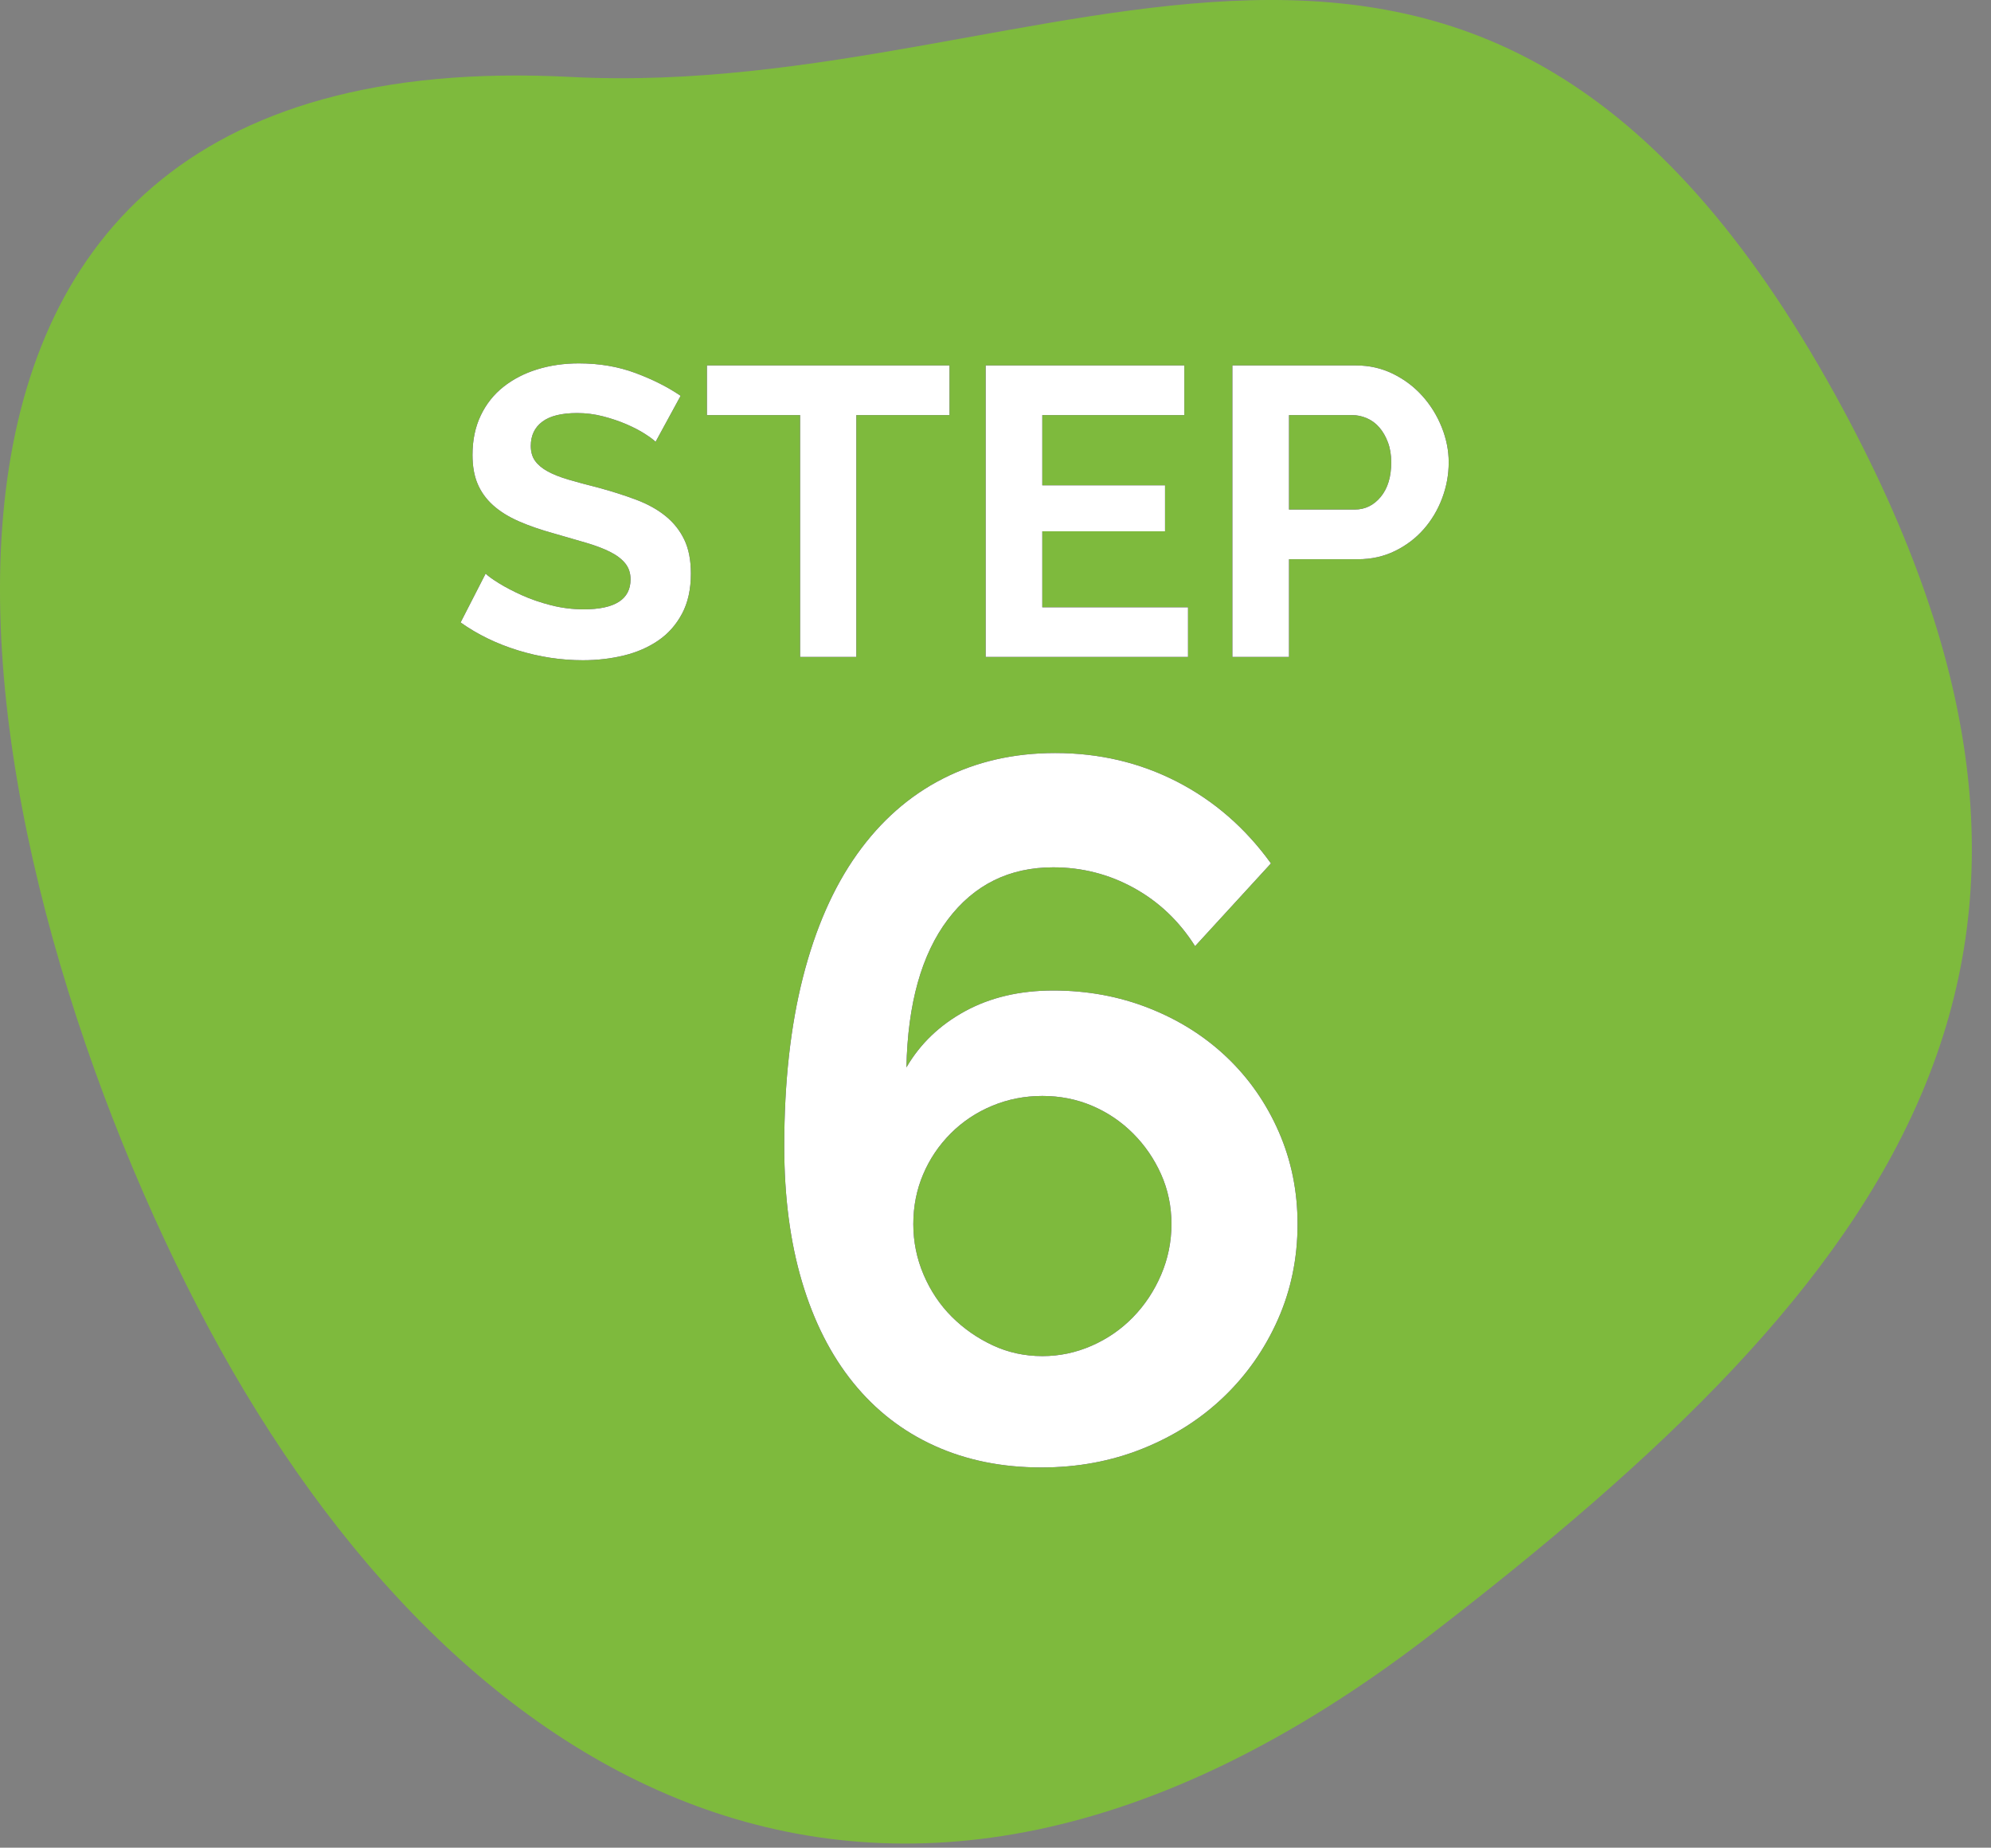
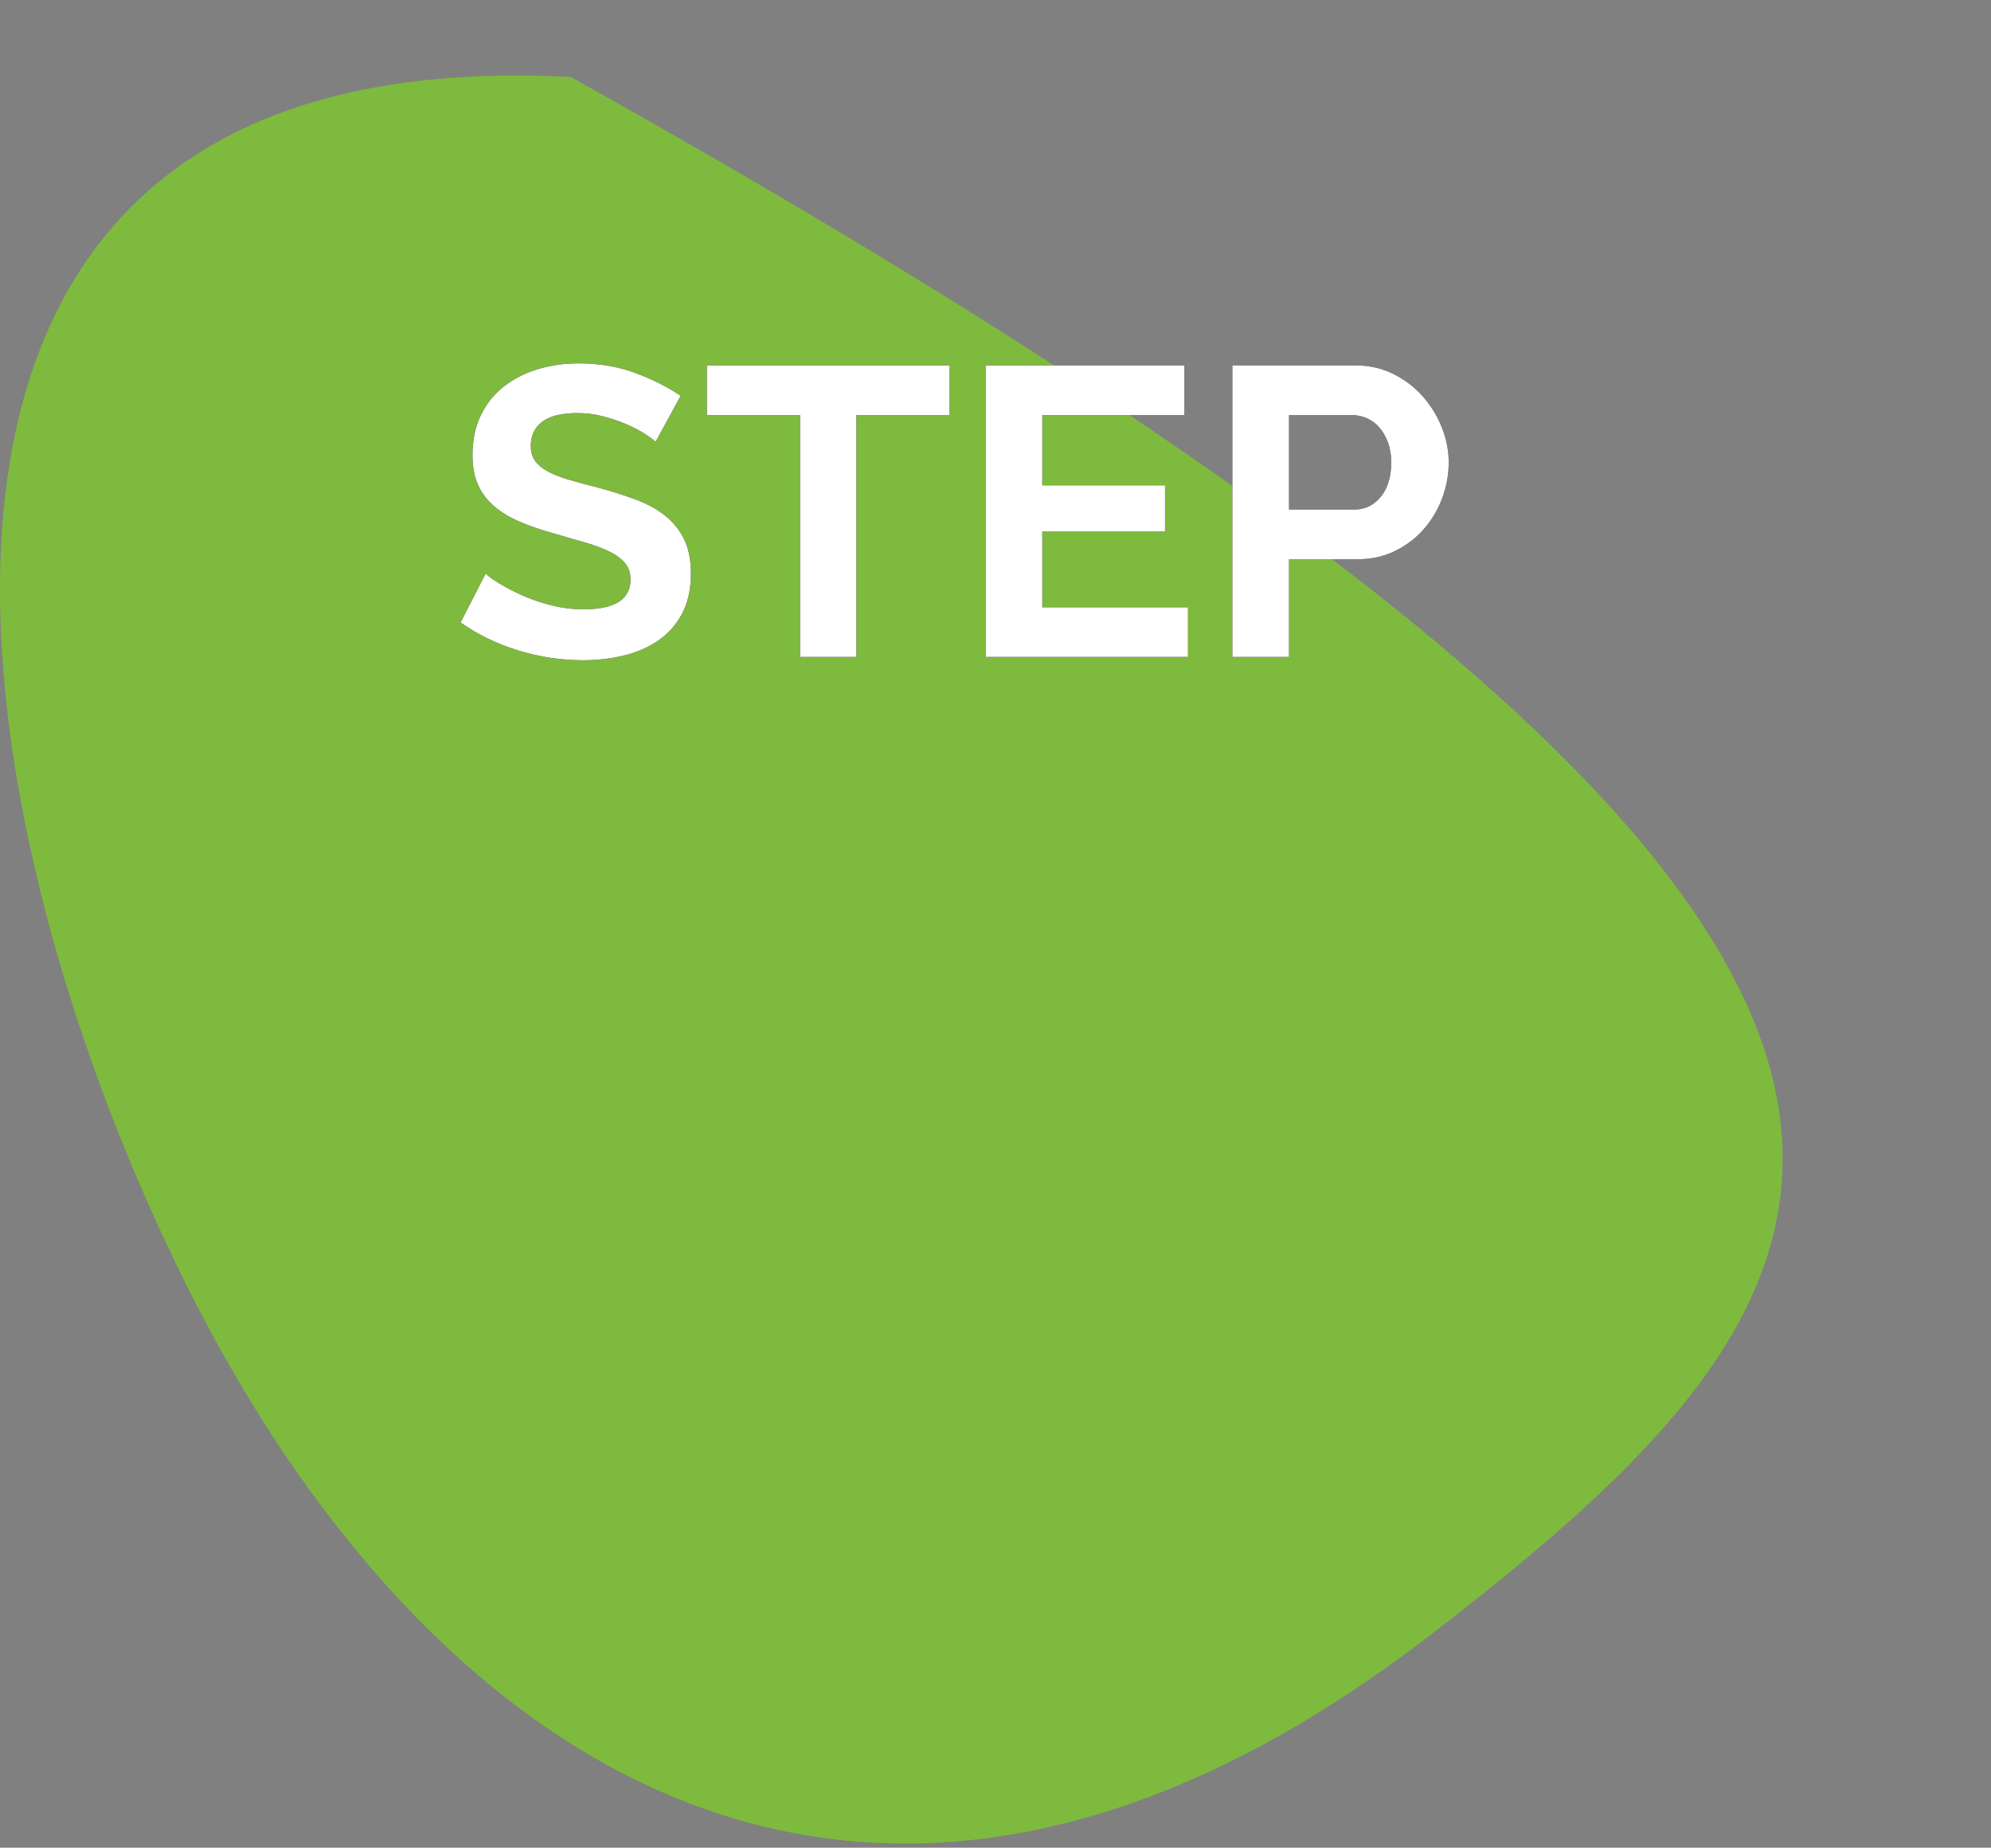
<svg xmlns="http://www.w3.org/2000/svg" xmlns:xlink="http://www.w3.org/1999/xlink" width="97px" height="90px" viewBox="0 0 97 90" version="1.1">
  <rect x="0" y="0" width="97" height="90" fill="#808080" stroke="none" />
  <title>step6</title>
  <desc>Created with Sketch.</desc>
  <defs>
    <path d="M9.94,8.52 C9.847,8.427 9.677,8.3 9.43,8.14 C9.183,7.98 8.883,7.823 8.53,7.67 C8.177,7.517 7.793,7.387 7.38,7.28 C6.967,7.173 6.547,7.12 6.12,7.12 C5.36,7.12 4.793,7.26 4.42,7.54 C4.047,7.82 3.86,8.213 3.86,8.72 C3.86,9.013 3.93,9.257 4.07,9.45 C4.21,9.643 4.413,9.813 4.68,9.96 C4.947,10.107 5.283,10.24 5.69,10.36 C6.097,10.48 6.567,10.607 7.1,10.74 C7.793,10.927 8.423,11.127 8.99,11.34 C9.557,11.553 10.037,11.82 10.43,12.14 C10.823,12.46 11.127,12.843 11.34,13.29 C11.553,13.737 11.66,14.287 11.66,14.94 C11.66,15.7 11.517,16.35 11.23,16.89 C10.943,17.43 10.557,17.867 10.07,18.2 C9.583,18.533 9.023,18.777 8.39,18.93 C7.757,19.083 7.093,19.16 6.4,19.16 C5.333,19.16 4.28,19 3.24,18.68 C2.2,18.36 1.267,17.907 0.44,17.32 L1.66,14.94 C1.78,15.06 1.997,15.217 2.31,15.41 C2.623,15.603 2.993,15.797 3.42,15.99 C3.847,16.183 4.32,16.347 4.84,16.48 C5.36,16.613 5.893,16.68 6.44,16.68 C7.96,16.68 8.72,16.193 8.72,15.22 C8.72,14.913 8.633,14.653 8.46,14.44 C8.287,14.227 8.04,14.04 7.72,13.88 C7.4,13.72 7.013,13.573 6.56,13.44 C6.107,13.307 5.6,13.16 5.04,13 C4.36,12.813 3.77,12.61 3.27,12.39 C2.77,12.17 2.353,11.91 2.02,11.61 C1.687,11.31 1.437,10.963 1.27,10.57 C1.103,10.177 1.02,9.707 1.02,9.16 C1.02,8.44 1.153,7.8 1.42,7.24 C1.687,6.68 2.057,6.213 2.53,5.84 C3.003,5.467 3.553,5.183 4.18,4.99 C4.807,4.797 5.48,4.7 6.2,4.7 C7.2,4.7 8.12,4.857 8.96,5.17 C9.8,5.483 10.533,5.853 11.16,6.28 L9.94,8.52 Z M24.26,7.22 L19.72,7.22 L19.72,19 L16.98,19 L16.98,7.22 L12.44,7.22 L12.44,4.8 L24.26,4.8 L24.26,7.22 Z M35.88,16.58 L35.88,19 L26.02,19 L26.02,4.8 L35.7,4.8 L35.7,7.22 L28.78,7.22 L28.78,10.64 L34.76,10.64 L34.76,12.88 L28.78,12.88 L28.78,16.58 L35.88,16.58 Z M38.04,19 L38.04,4.8 L44.06,4.8 C44.713,4.8 45.317,4.937 45.87,5.21 C46.423,5.483 46.9,5.843 47.3,6.29 C47.7,6.737 48.013,7.243 48.24,7.81 C48.467,8.377 48.58,8.947 48.58,9.52 C48.58,10.12 48.473,10.703 48.26,11.27 C48.047,11.837 47.747,12.34 47.36,12.78 C46.973,13.22 46.507,13.573 45.96,13.84 C45.413,14.107 44.813,14.24 44.16,14.24 L40.8,14.24 L40.8,19 L38.04,19 Z M40.8,11.82 L44,11.82 C44.507,11.82 44.93,11.613 45.27,11.2 C45.61,10.787 45.78,10.227 45.78,9.52 C45.78,9.16 45.727,8.837 45.62,8.55 C45.513,8.263 45.373,8.02 45.2,7.82 C45.027,7.62 44.823,7.47 44.59,7.37 C44.357,7.27 44.12,7.22 43.88,7.22 L40.8,7.22 L40.8,11.82 Z" id="path-1" />
-     <path d="M27.216,33.624 C27.216,35.288 26.896,36.84 26.256,38.28 C25.616,39.72 24.736,40.976 23.616,42.048 C22.496,43.12 21.176,43.96 19.656,44.568 C18.136,45.176 16.496,45.48 14.736,45.48 C12.816,45.48 11.08,45.128 9.528,44.424 C7.976,43.72 6.656,42.696 5.568,41.352 C4.48,40.008 3.648,38.368 3.072,36.432 C2.496,34.496 2.208,32.296 2.208,29.832 C2.208,26.728 2.512,23.984 3.12,21.6 C3.728,19.216 4.608,17.216 5.76,15.6 C6.912,13.984 8.304,12.76 9.936,11.928 C11.568,11.096 13.392,10.68 15.408,10.68 C17.552,10.68 19.528,11.144 21.336,12.072 C23.144,13 24.672,14.328 25.92,16.056 L22.224,20.088 C21.456,18.872 20.464,17.928 19.248,17.256 C18.032,16.584 16.72,16.248 15.312,16.248 C13.168,16.248 11.456,17.096 10.176,18.792 C8.896,20.488 8.224,22.888 8.16,25.992 C8.832,24.84 9.784,23.928 11.016,23.256 C12.248,22.584 13.68,22.248 15.312,22.248 C16.976,22.248 18.536,22.536 19.992,23.112 C21.448,23.688 22.712,24.488 23.784,25.512 C24.856,26.536 25.696,27.744 26.304,29.136 C26.912,30.528 27.216,32.024 27.216,33.624 Z M14.784,40.056 C15.616,40.056 16.416,39.888 17.184,39.552 C17.952,39.216 18.624,38.752 19.2,38.16 C19.776,37.568 20.232,36.88 20.568,36.096 C20.904,35.312 21.072,34.488 21.072,33.624 C21.072,32.76 20.904,31.952 20.568,31.2 C20.232,30.448 19.776,29.784 19.2,29.208 C18.624,28.632 17.96,28.184 17.208,27.864 C16.456,27.544 15.648,27.384 14.784,27.384 C13.92,27.384 13.104,27.544 12.336,27.864 C11.568,28.184 10.896,28.632 10.32,29.208 C9.744,29.784 9.296,30.448 8.976,31.2 C8.656,31.952 8.496,32.76 8.496,33.624 C8.496,34.488 8.664,35.312 9,36.096 C9.336,36.88 9.792,37.56 10.368,38.136 C10.944,38.712 11.608,39.176 12.36,39.528 C13.112,39.88 13.92,40.056 14.784,40.056 Z" id="path-2" />
  </defs>
  <g id="Page-1" stroke="none" stroke-width="1" fill="none" fill-rule="evenodd">
    <g id="step6">
-       <path d="M27.804,3.748 C51.532,4.98 71.849,-12.612 89.421,19.25 C104.442,46.502 92.355,62.202 69.634,79.679 C42.64,100.442 21.361,86.338 9.637,63.682 C-2.087,41.027 -9.825,1.795 27.804,3.748" id="Fill-7" fill="#7EBA3D" fill-rule="nonzero" />
+       <path d="M27.804,3.748 C104.442,46.502 92.355,62.202 69.634,79.679 C42.64,100.442 21.361,86.338 9.637,63.682 C-2.087,41.027 -9.825,1.795 27.804,3.748" id="Fill-7" fill="#7EBA3D" fill-rule="nonzero" />
      <g id="STEP" transform="translate(22, 13)">
        <g>
          <use fill="#000000" xlink:href="#path-1" />
          <use fill="#FFFFFF" xlink:href="#path-1" />
        </g>
      </g>
      <g id="6" transform="translate(36, 26)">
        <g>
          <use fill="#000000" xlink:href="#path-2" />
          <use fill="#FFFFFF" xlink:href="#path-2" />
        </g>
      </g>
    </g>
  </g>
</svg>